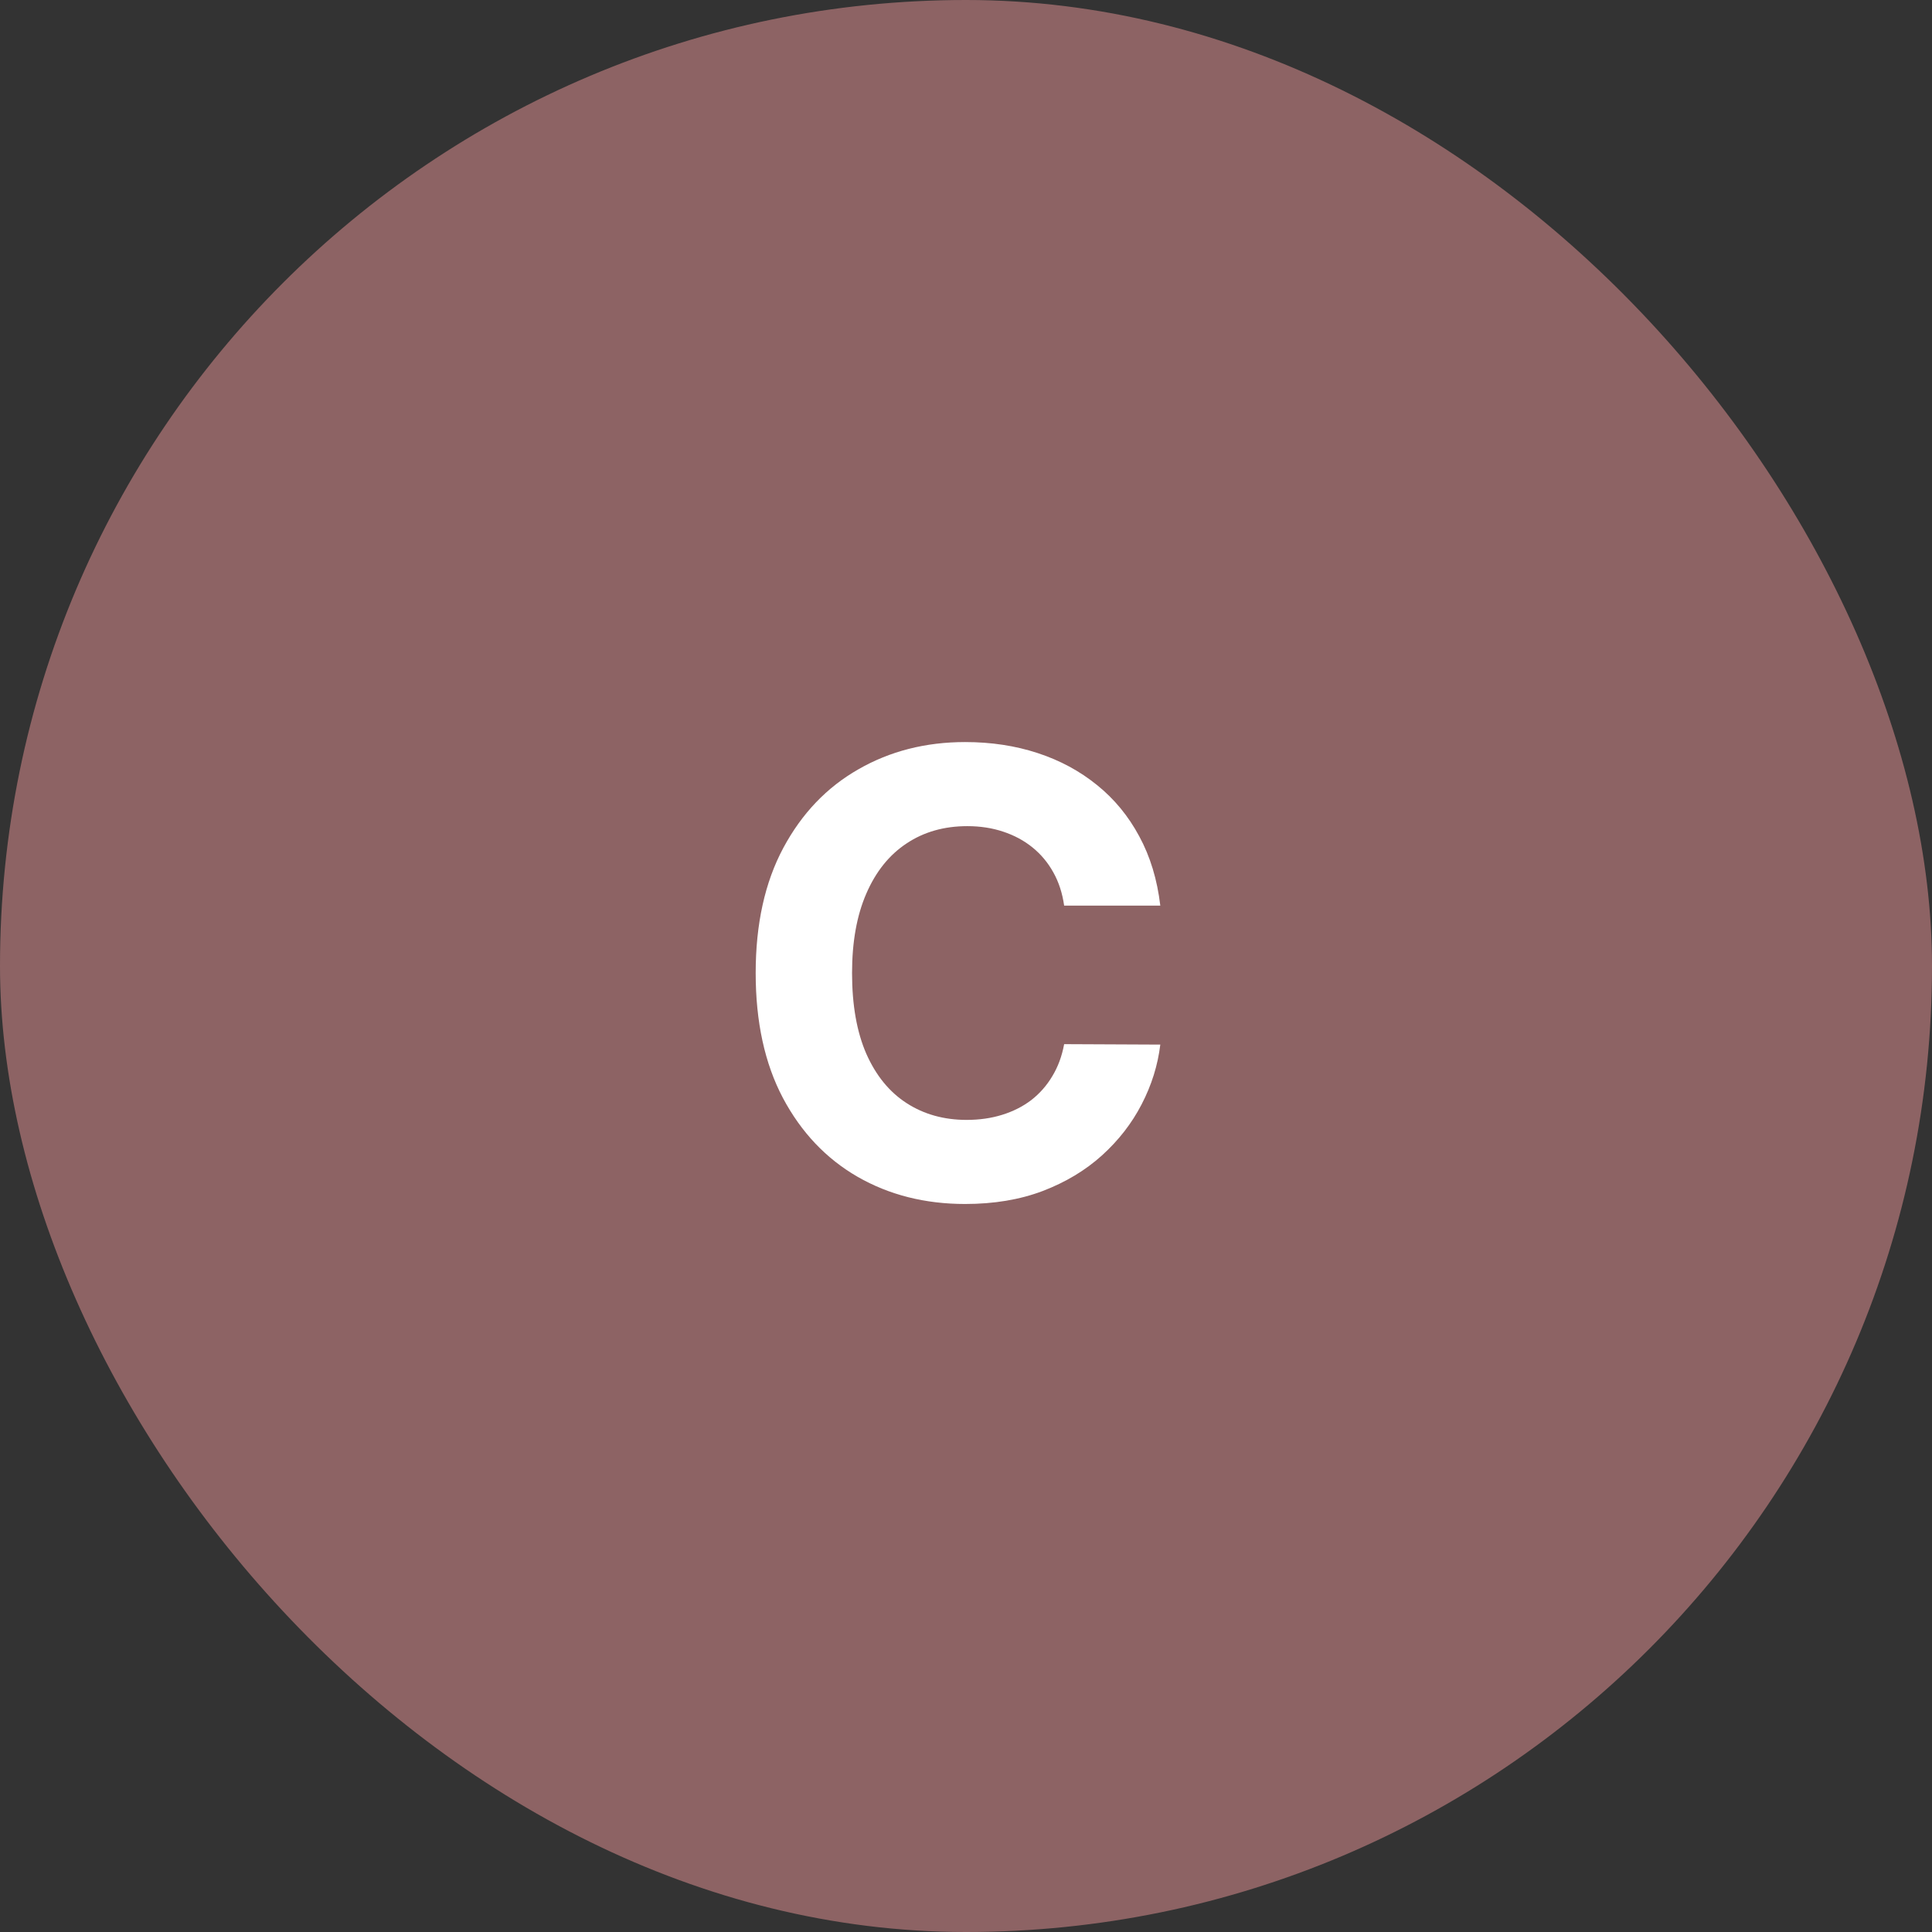
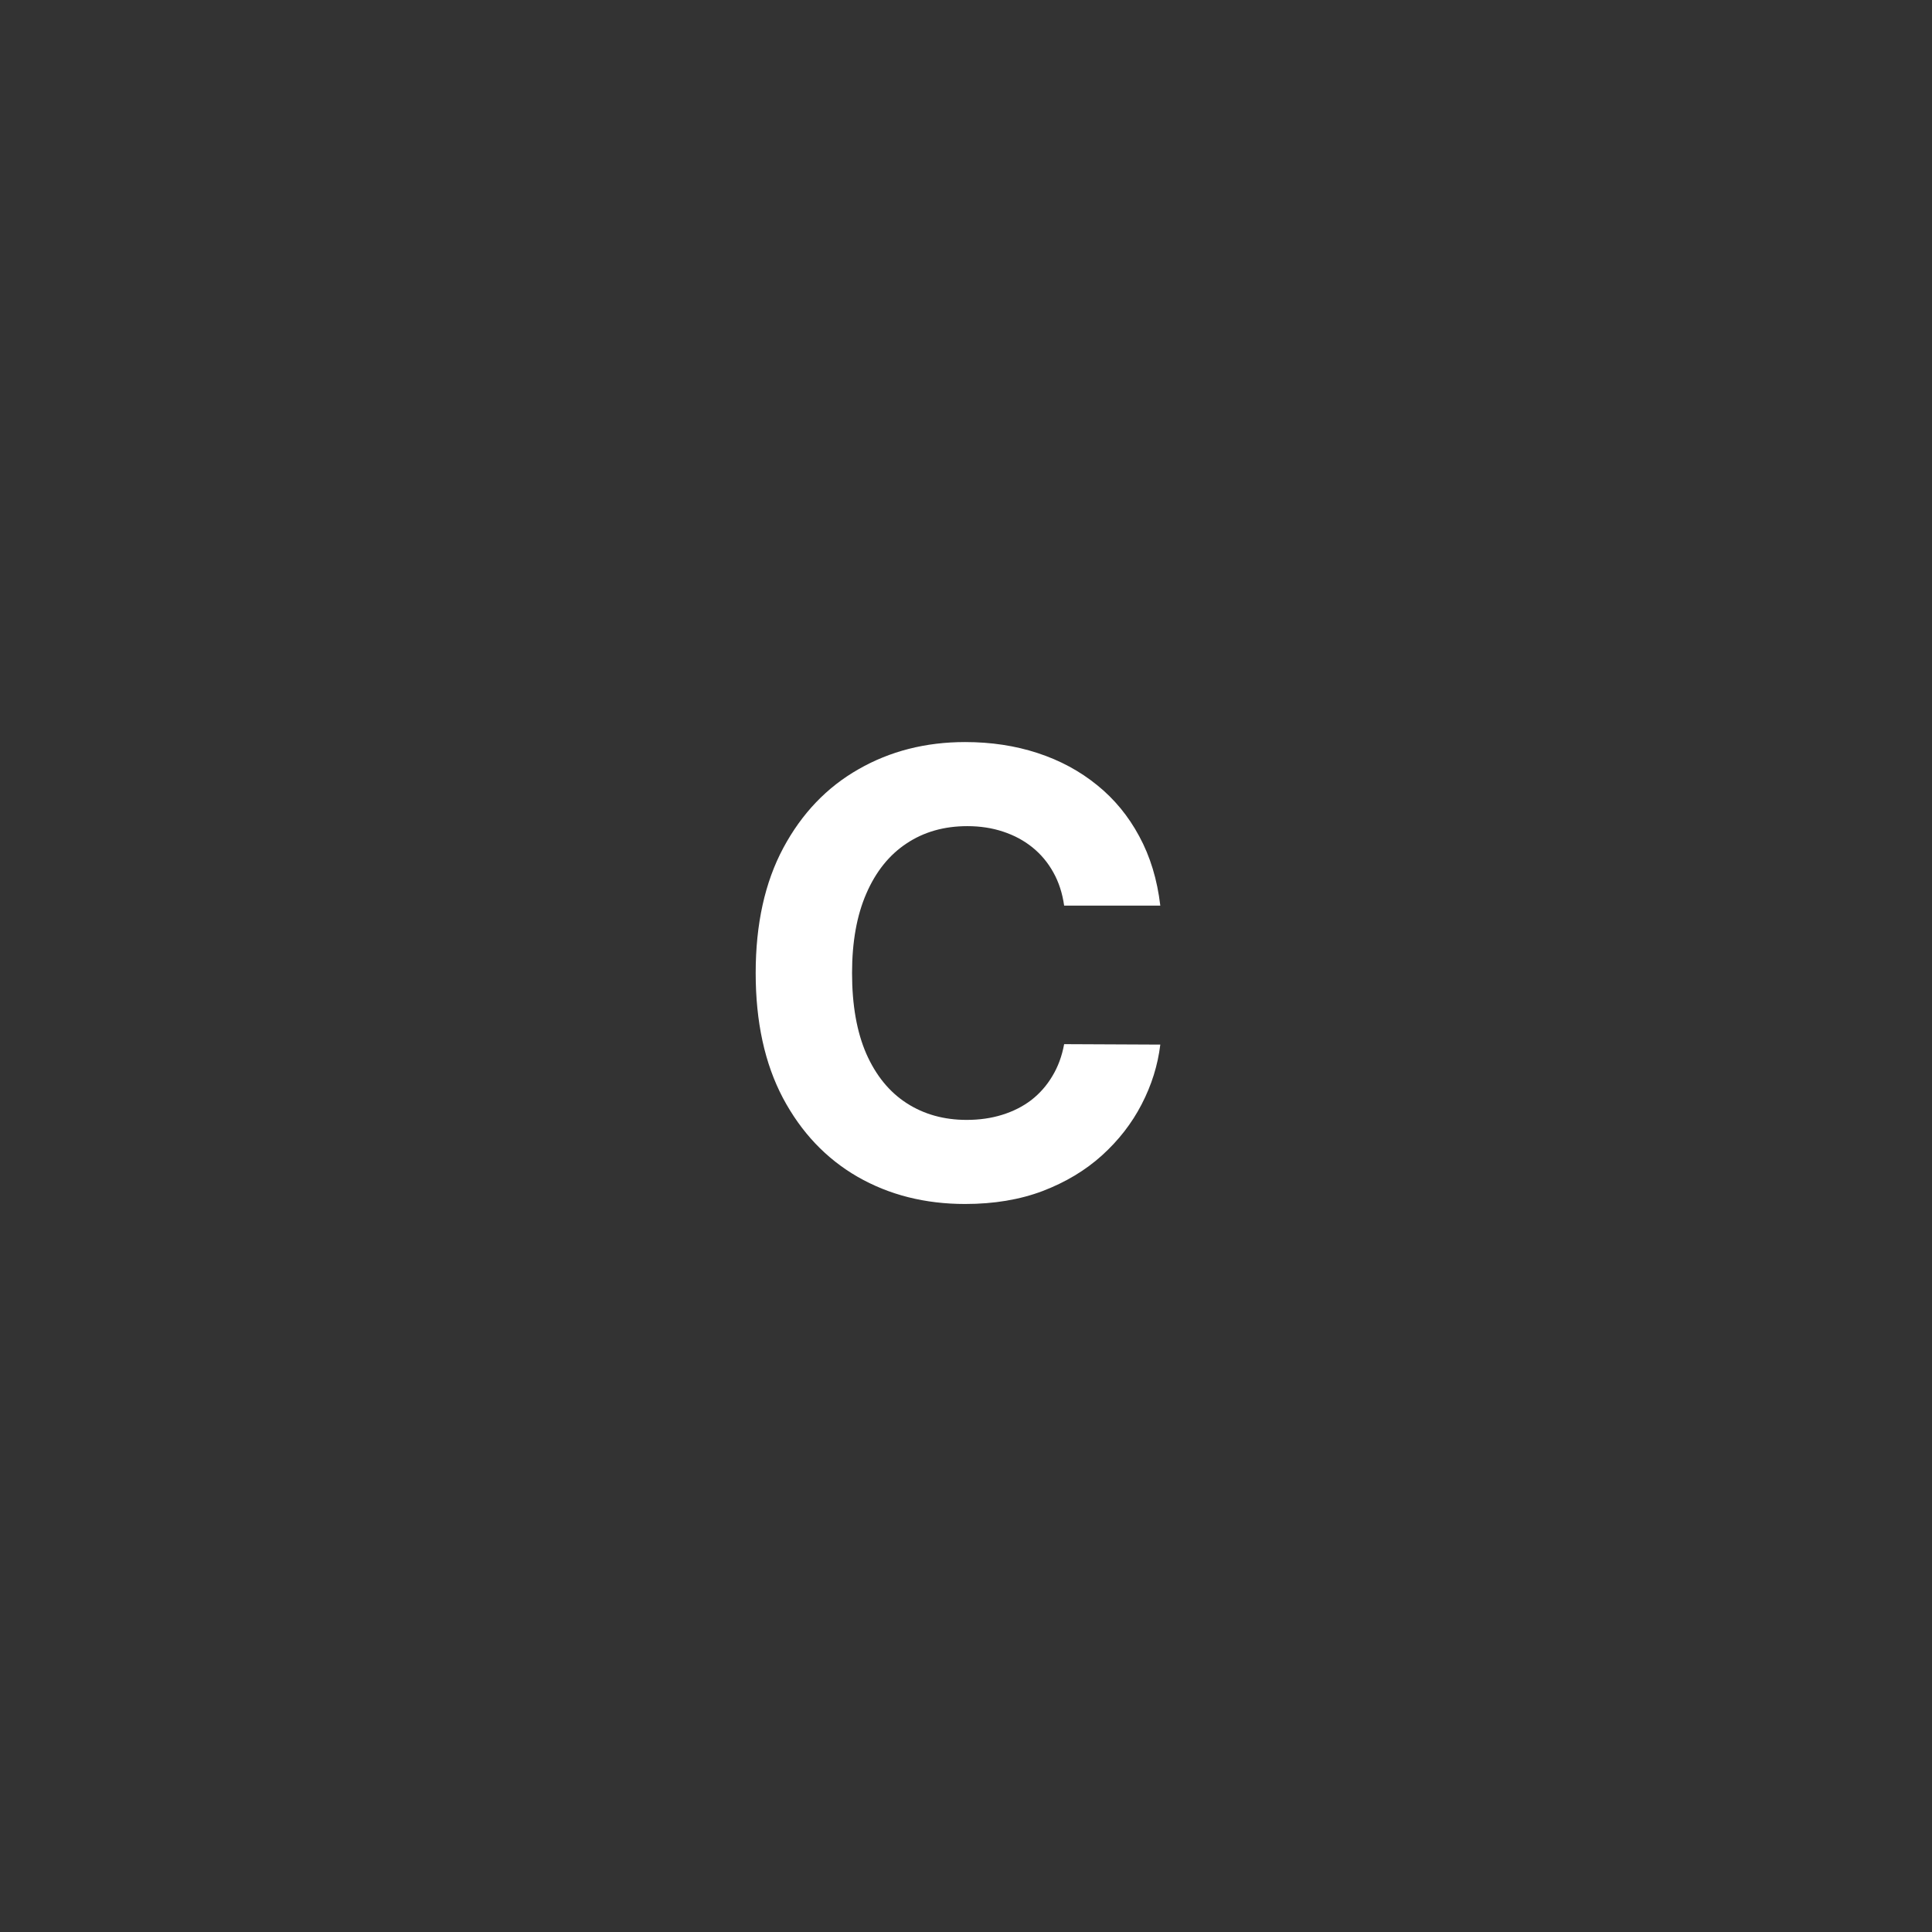
<svg xmlns="http://www.w3.org/2000/svg" width="100" height="100" viewBox="0 0 100 100" fill="none">
  <rect x="0" y="0" width="100" height="100" fill="#333333" stroke="none" />
-   <rect width="100" height="100" rx="50" fill="#8D6364" />
  <path d="M60.057 46.875H55.08C54.989 46.231 54.803 45.659 54.523 45.159C54.242 44.651 53.883 44.22 53.443 43.864C53.004 43.508 52.496 43.235 51.92 43.045C51.352 42.856 50.735 42.761 50.068 42.761C48.864 42.761 47.814 43.061 46.92 43.659C46.026 44.25 45.333 45.114 44.841 46.25C44.349 47.379 44.102 48.75 44.102 50.364C44.102 52.023 44.349 53.417 44.841 54.545C45.341 55.674 46.038 56.526 46.932 57.102C47.826 57.678 48.86 57.966 50.034 57.966C50.693 57.966 51.303 57.879 51.864 57.705C52.432 57.53 52.936 57.276 53.375 56.943C53.814 56.602 54.178 56.189 54.466 55.705C54.761 55.22 54.966 54.667 55.08 54.045L60.057 54.068C59.928 55.136 59.606 56.167 59.091 57.159C58.583 58.144 57.898 59.026 57.034 59.807C56.178 60.58 55.155 61.193 53.966 61.648C52.784 62.095 51.447 62.318 49.955 62.318C47.879 62.318 46.023 61.849 44.386 60.909C42.758 59.97 41.47 58.61 40.523 56.83C39.583 55.049 39.114 52.894 39.114 50.364C39.114 47.826 39.591 45.667 40.545 43.886C41.5 42.106 42.795 40.75 44.432 39.818C46.068 38.879 47.909 38.409 49.955 38.409C51.303 38.409 52.553 38.599 53.705 38.977C54.864 39.356 55.89 39.909 56.784 40.636C57.678 41.356 58.405 42.239 58.966 43.284C59.534 44.33 59.898 45.526 60.057 46.875Z" fill="white" style="mix-blend-mode:hard-light" />
</svg>